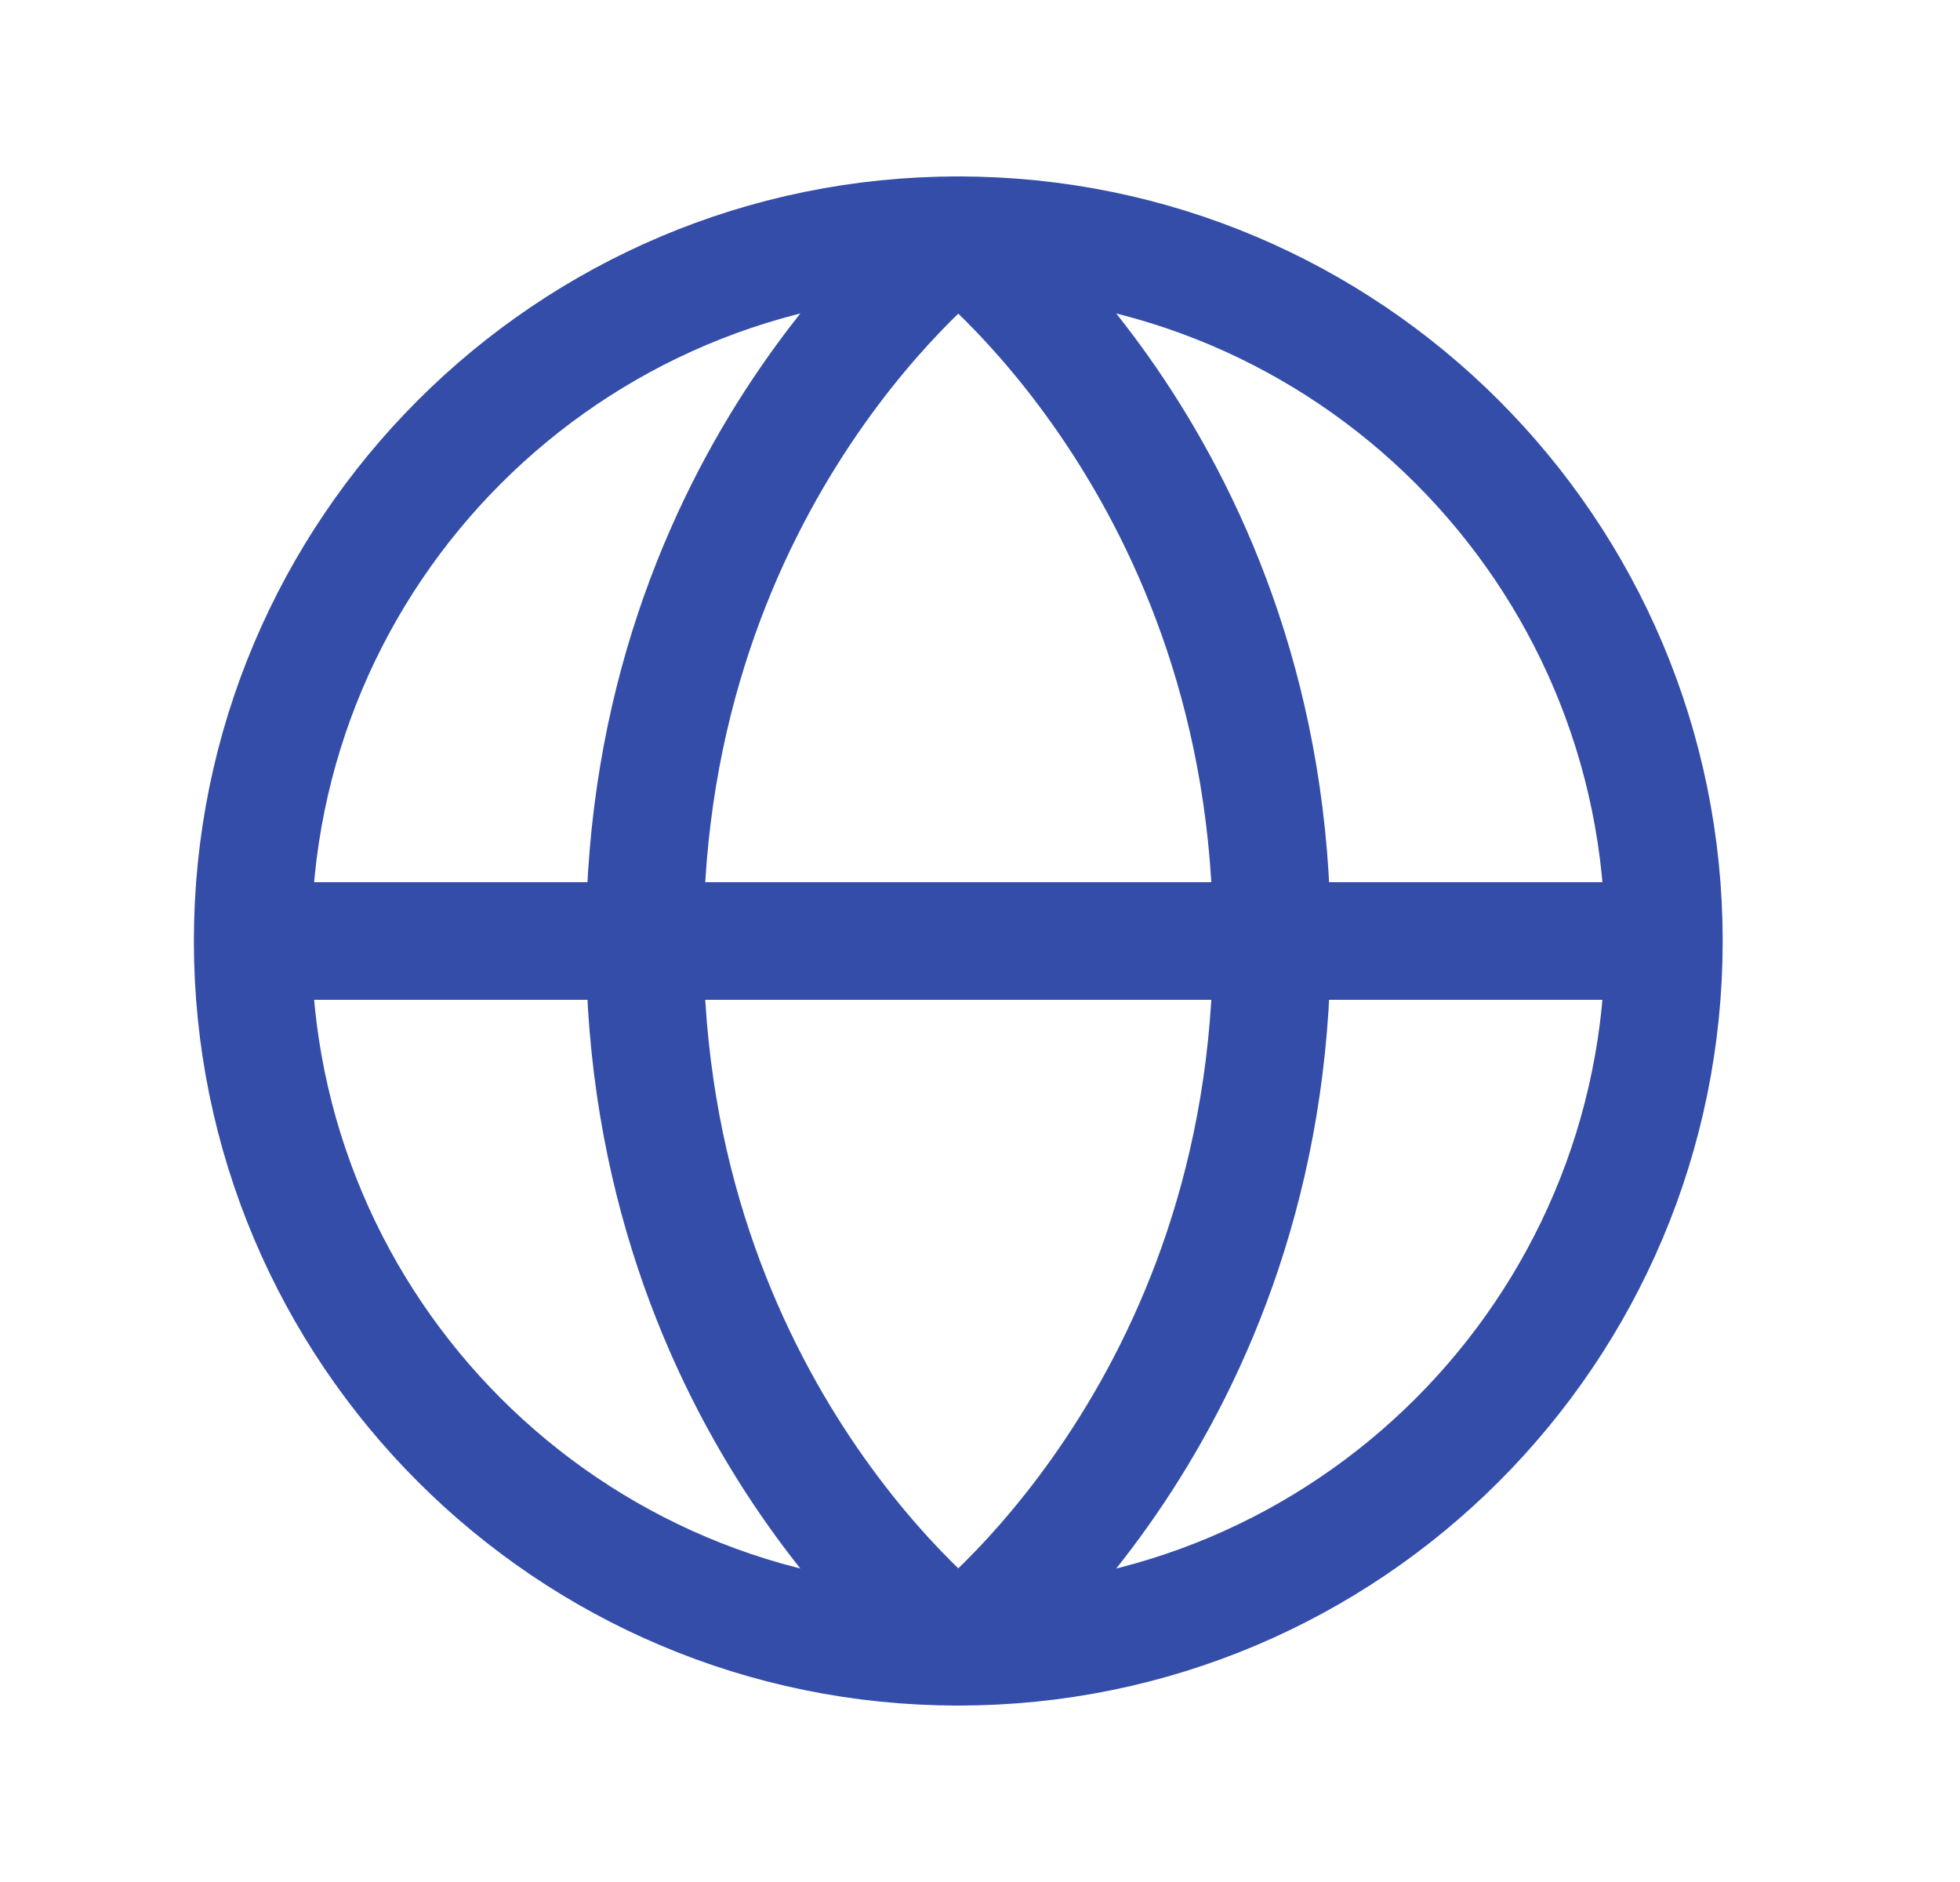
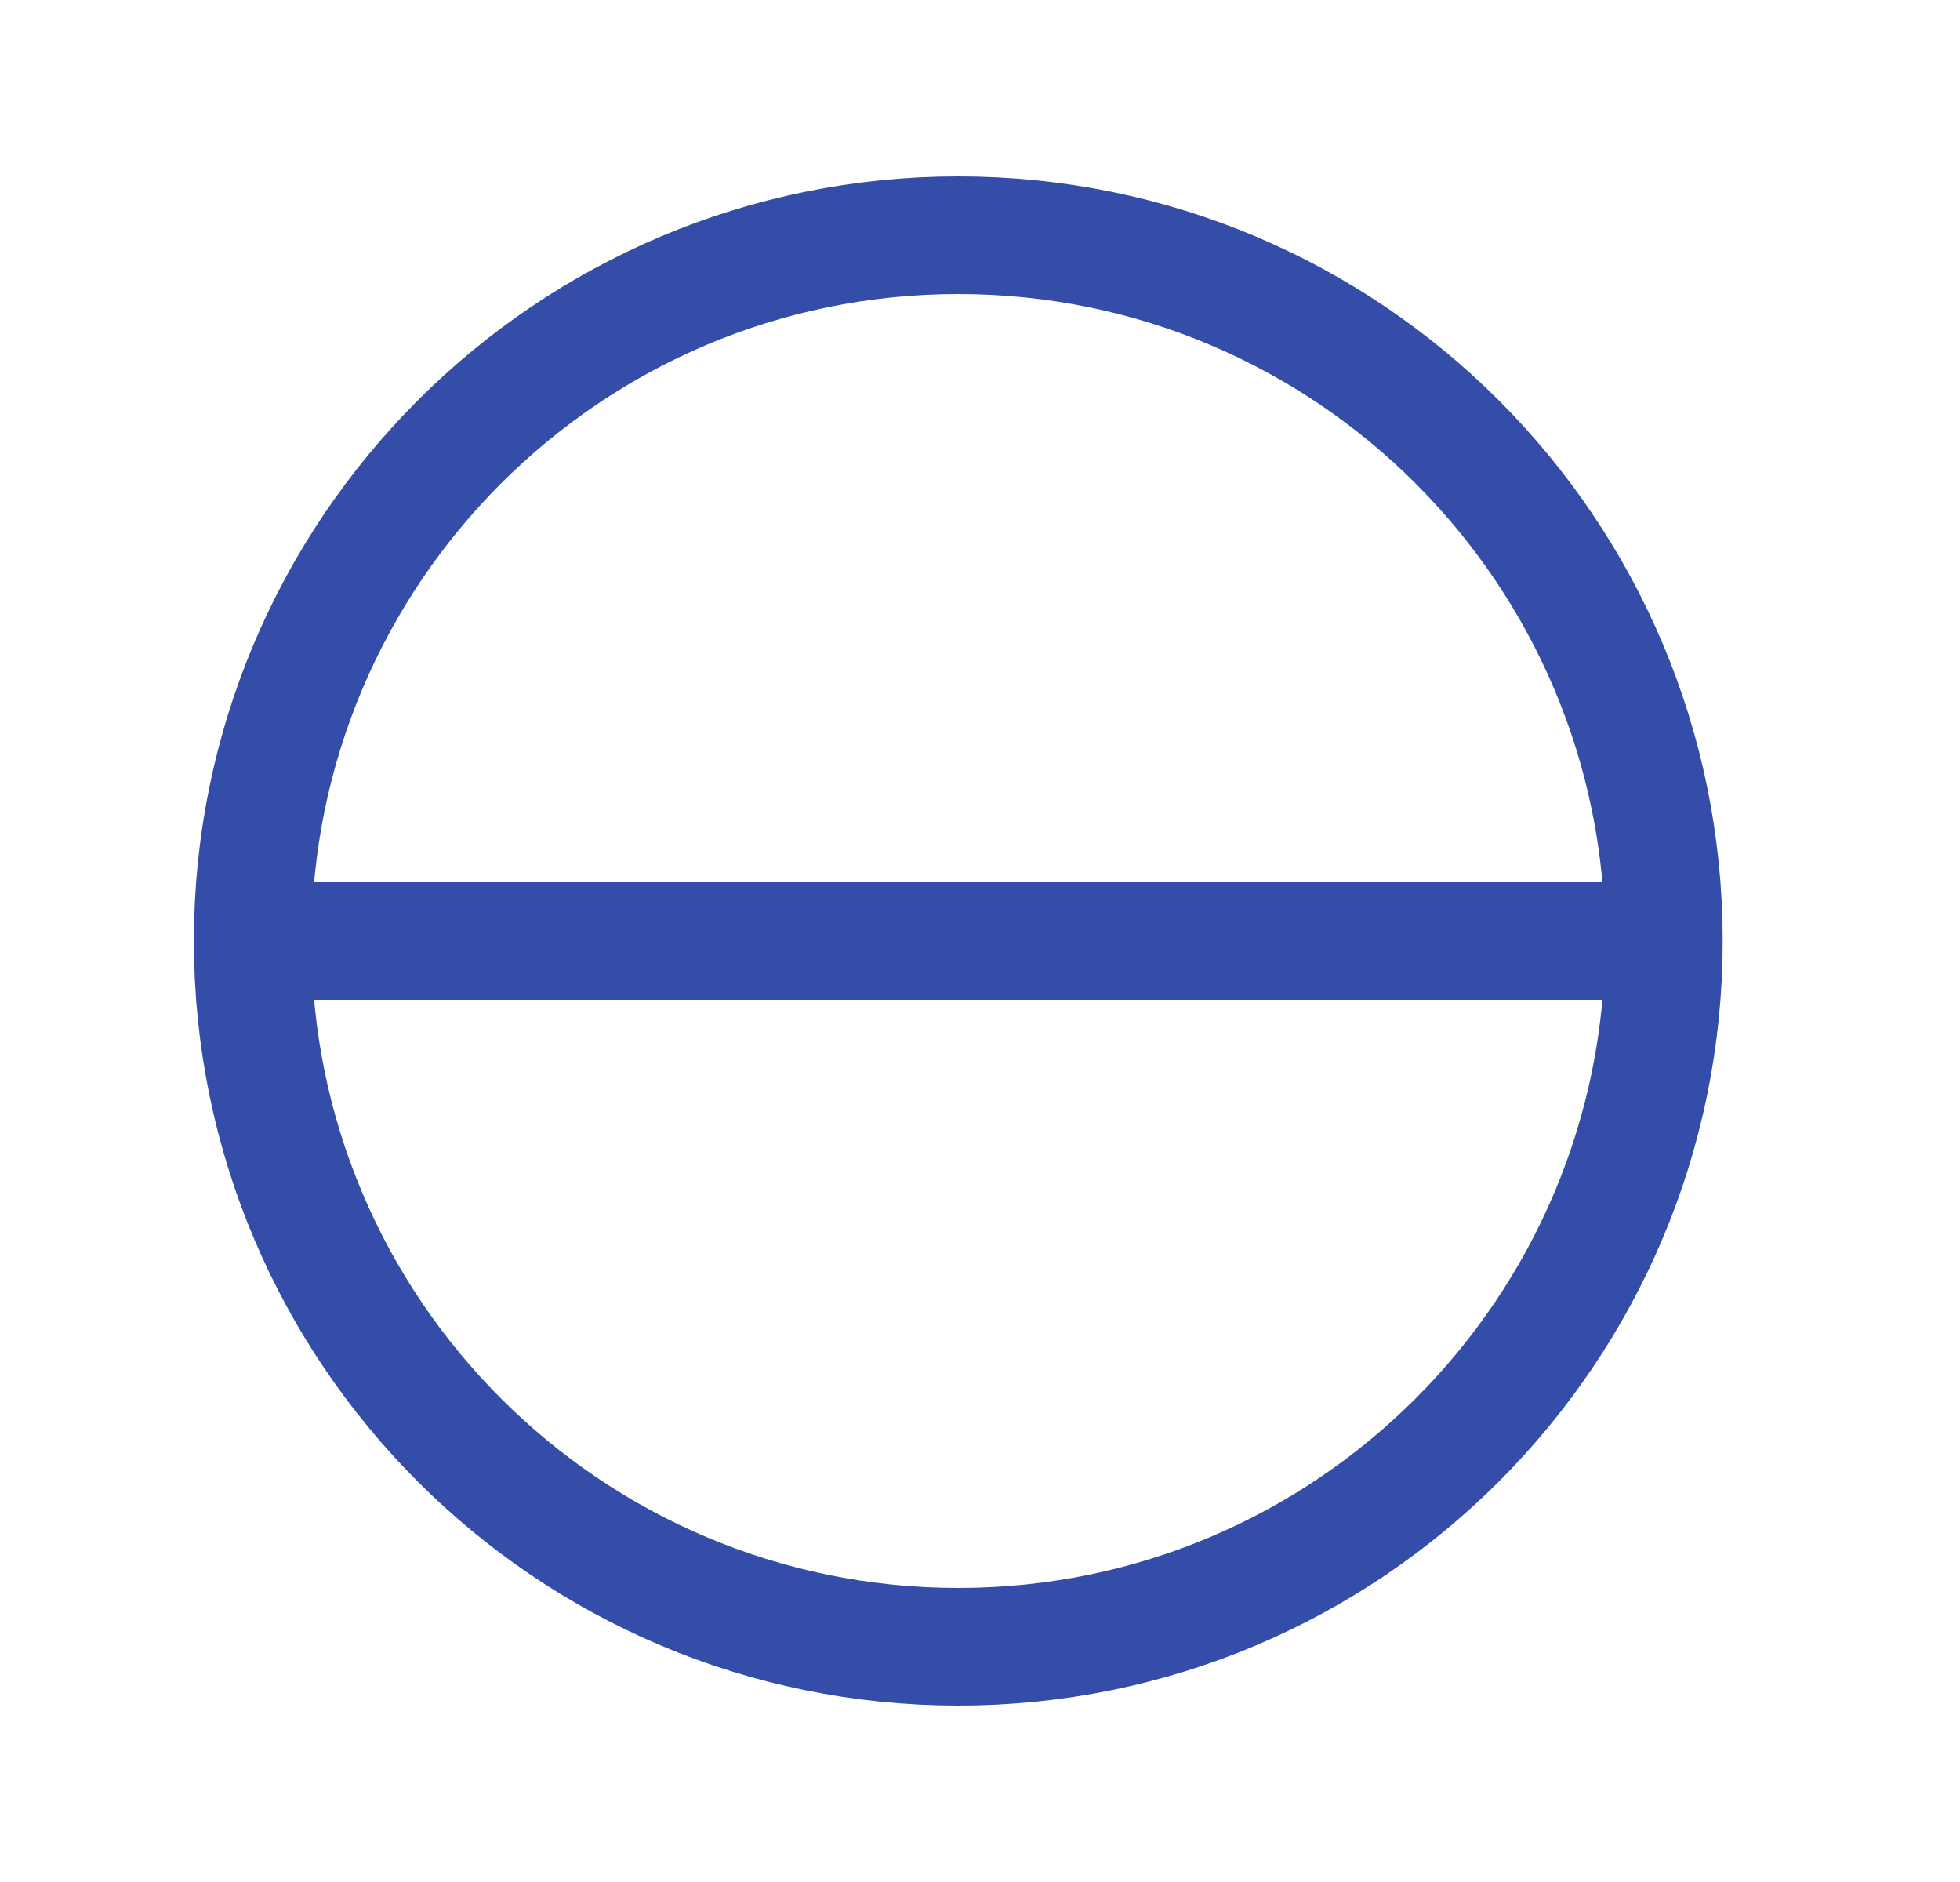
<svg xmlns="http://www.w3.org/2000/svg" width="25" height="24" viewBox="0 0 25 24" fill="none">
  <path d="M12.223 21C17.194 21 21.223 16.971 21.223 12C21.223 7.029 17.194 3 12.223 3C7.253 3 3.223 7.029 3.223 12C3.223 16.971 7.253 21 12.223 21Z" stroke="#334DA9" stroke-width="1.5" />
-   <path d="M16.223 12C16.223 6 12.223 3 12.223 3C12.223 3 8.223 6 8.223 12C8.223 18 12.223 21 12.223 21C12.223 21 16.223 18 16.223 12Z" stroke="#334DA9" stroke-width="1.5" stroke-linejoin="round" />
  <path d="M21.223 12H3.223" stroke="#334DA9" stroke-width="1.5" />
</svg>